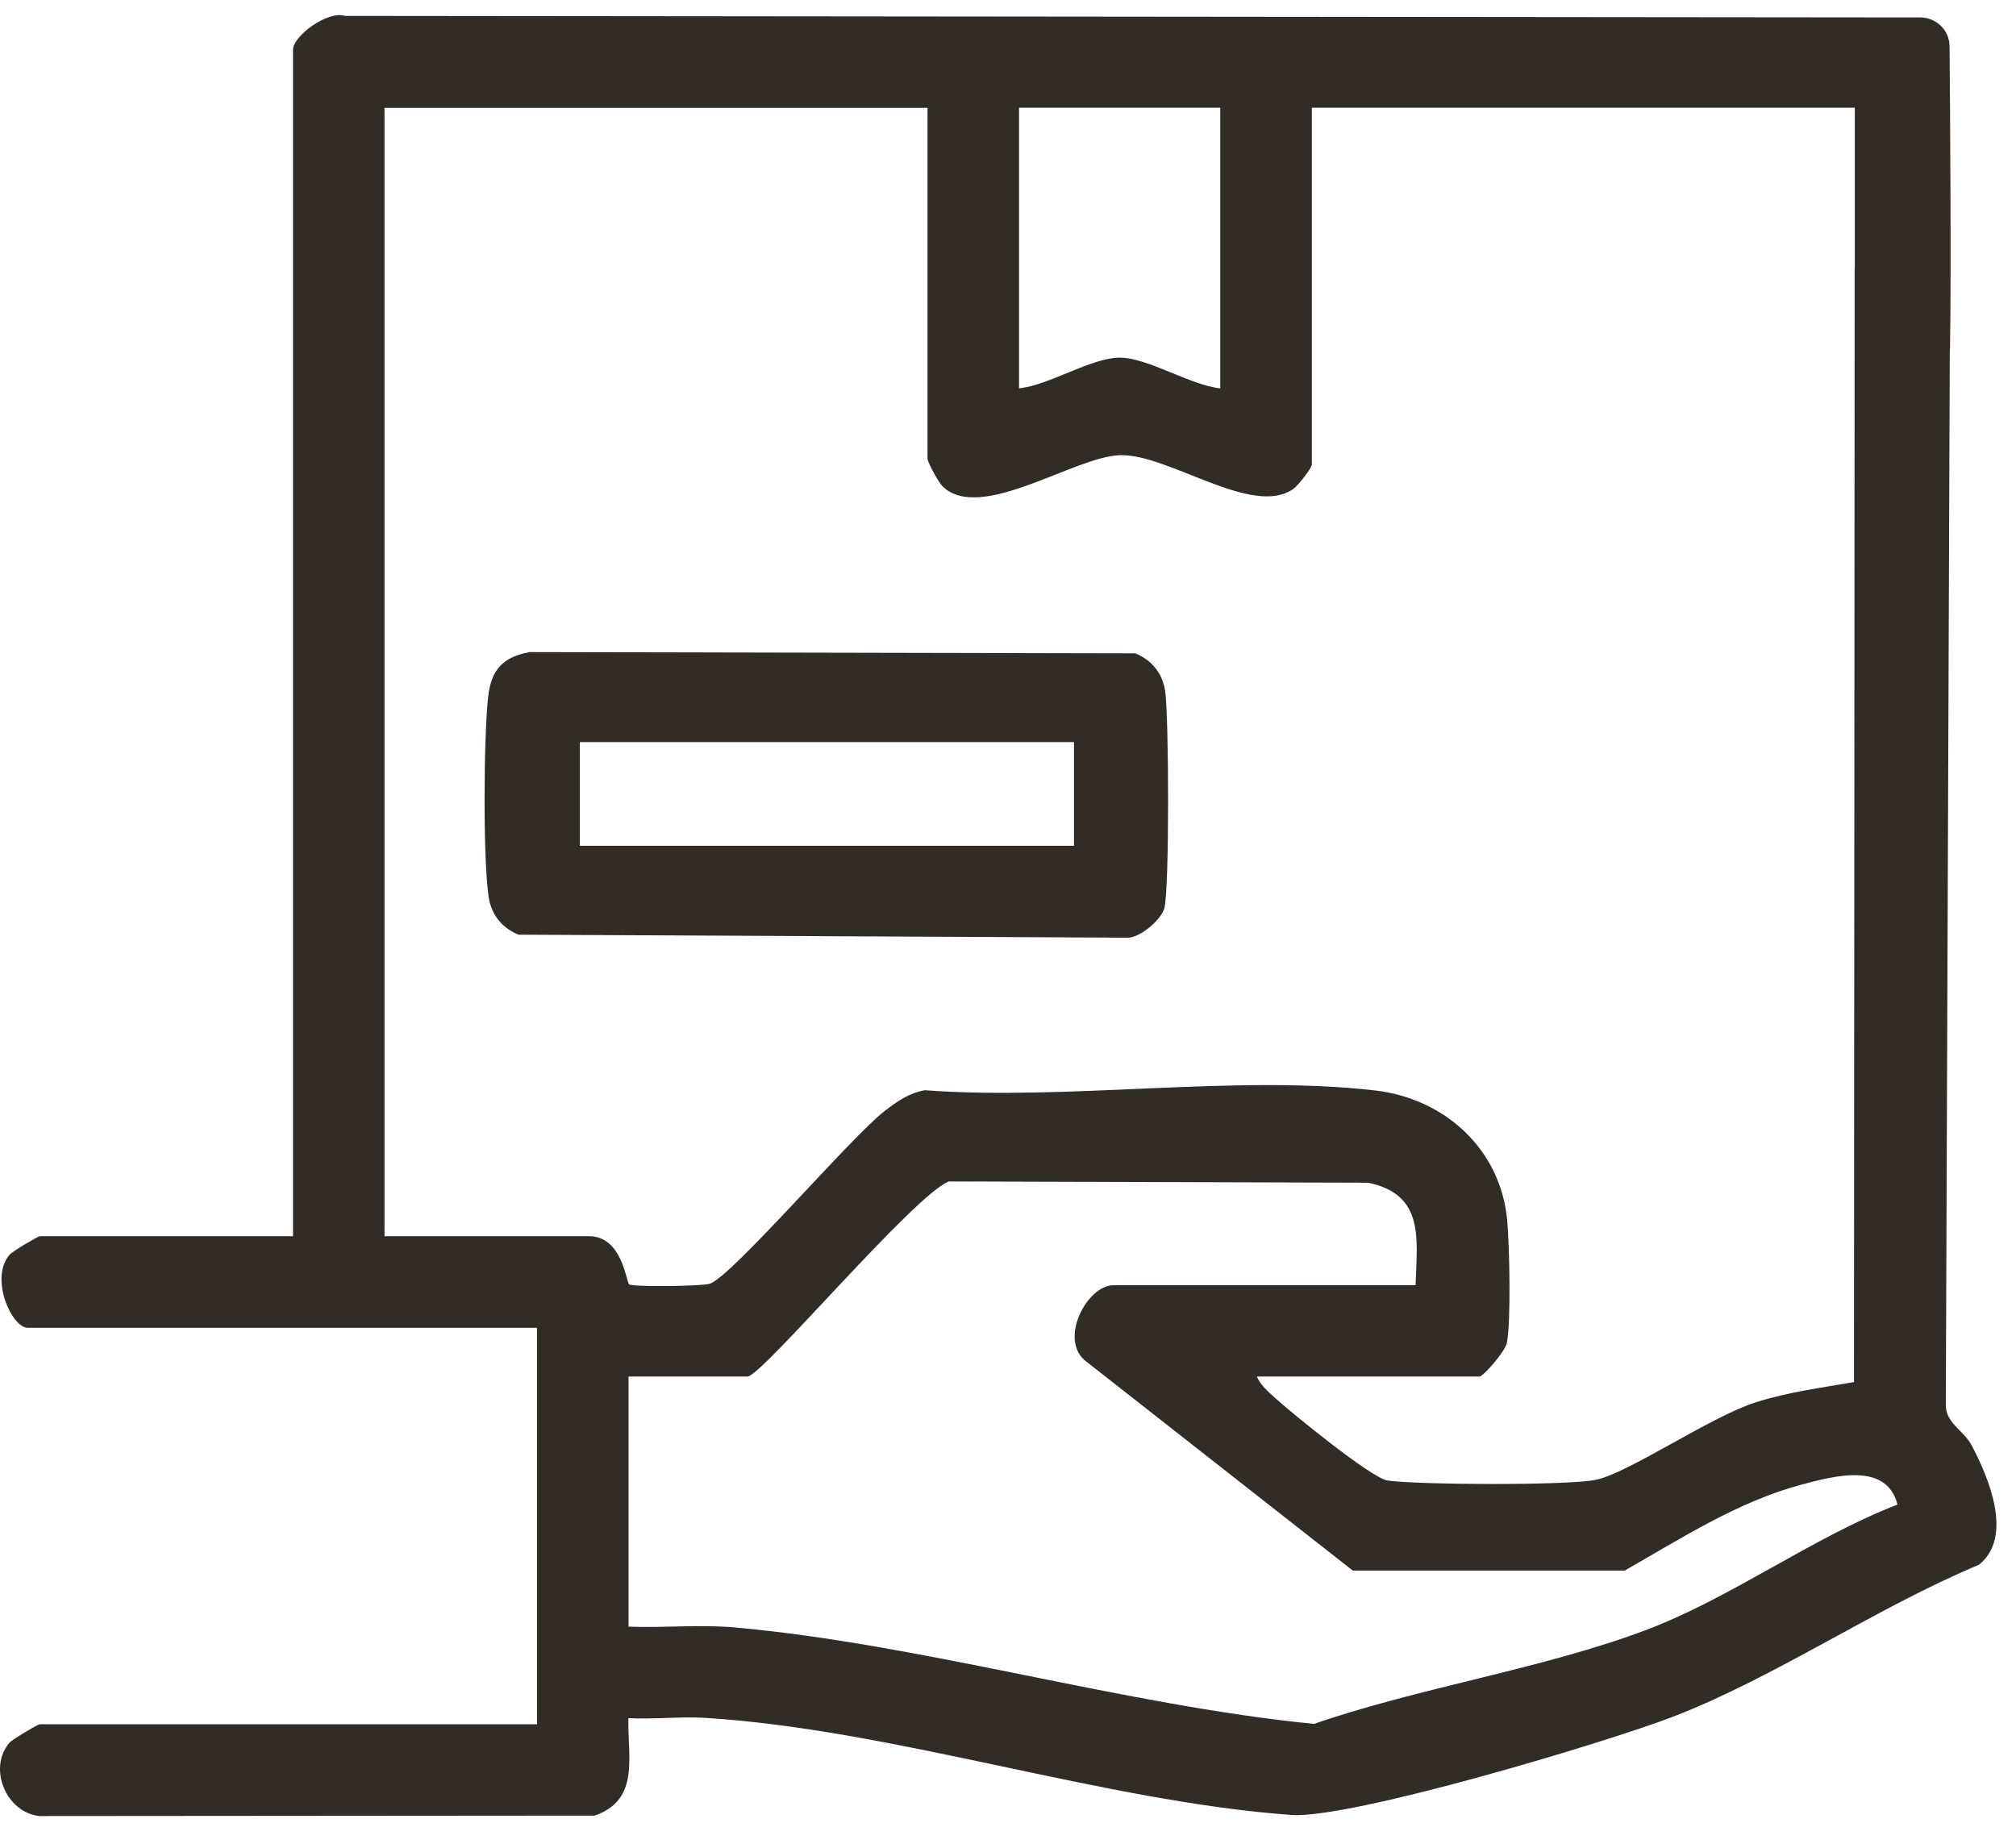
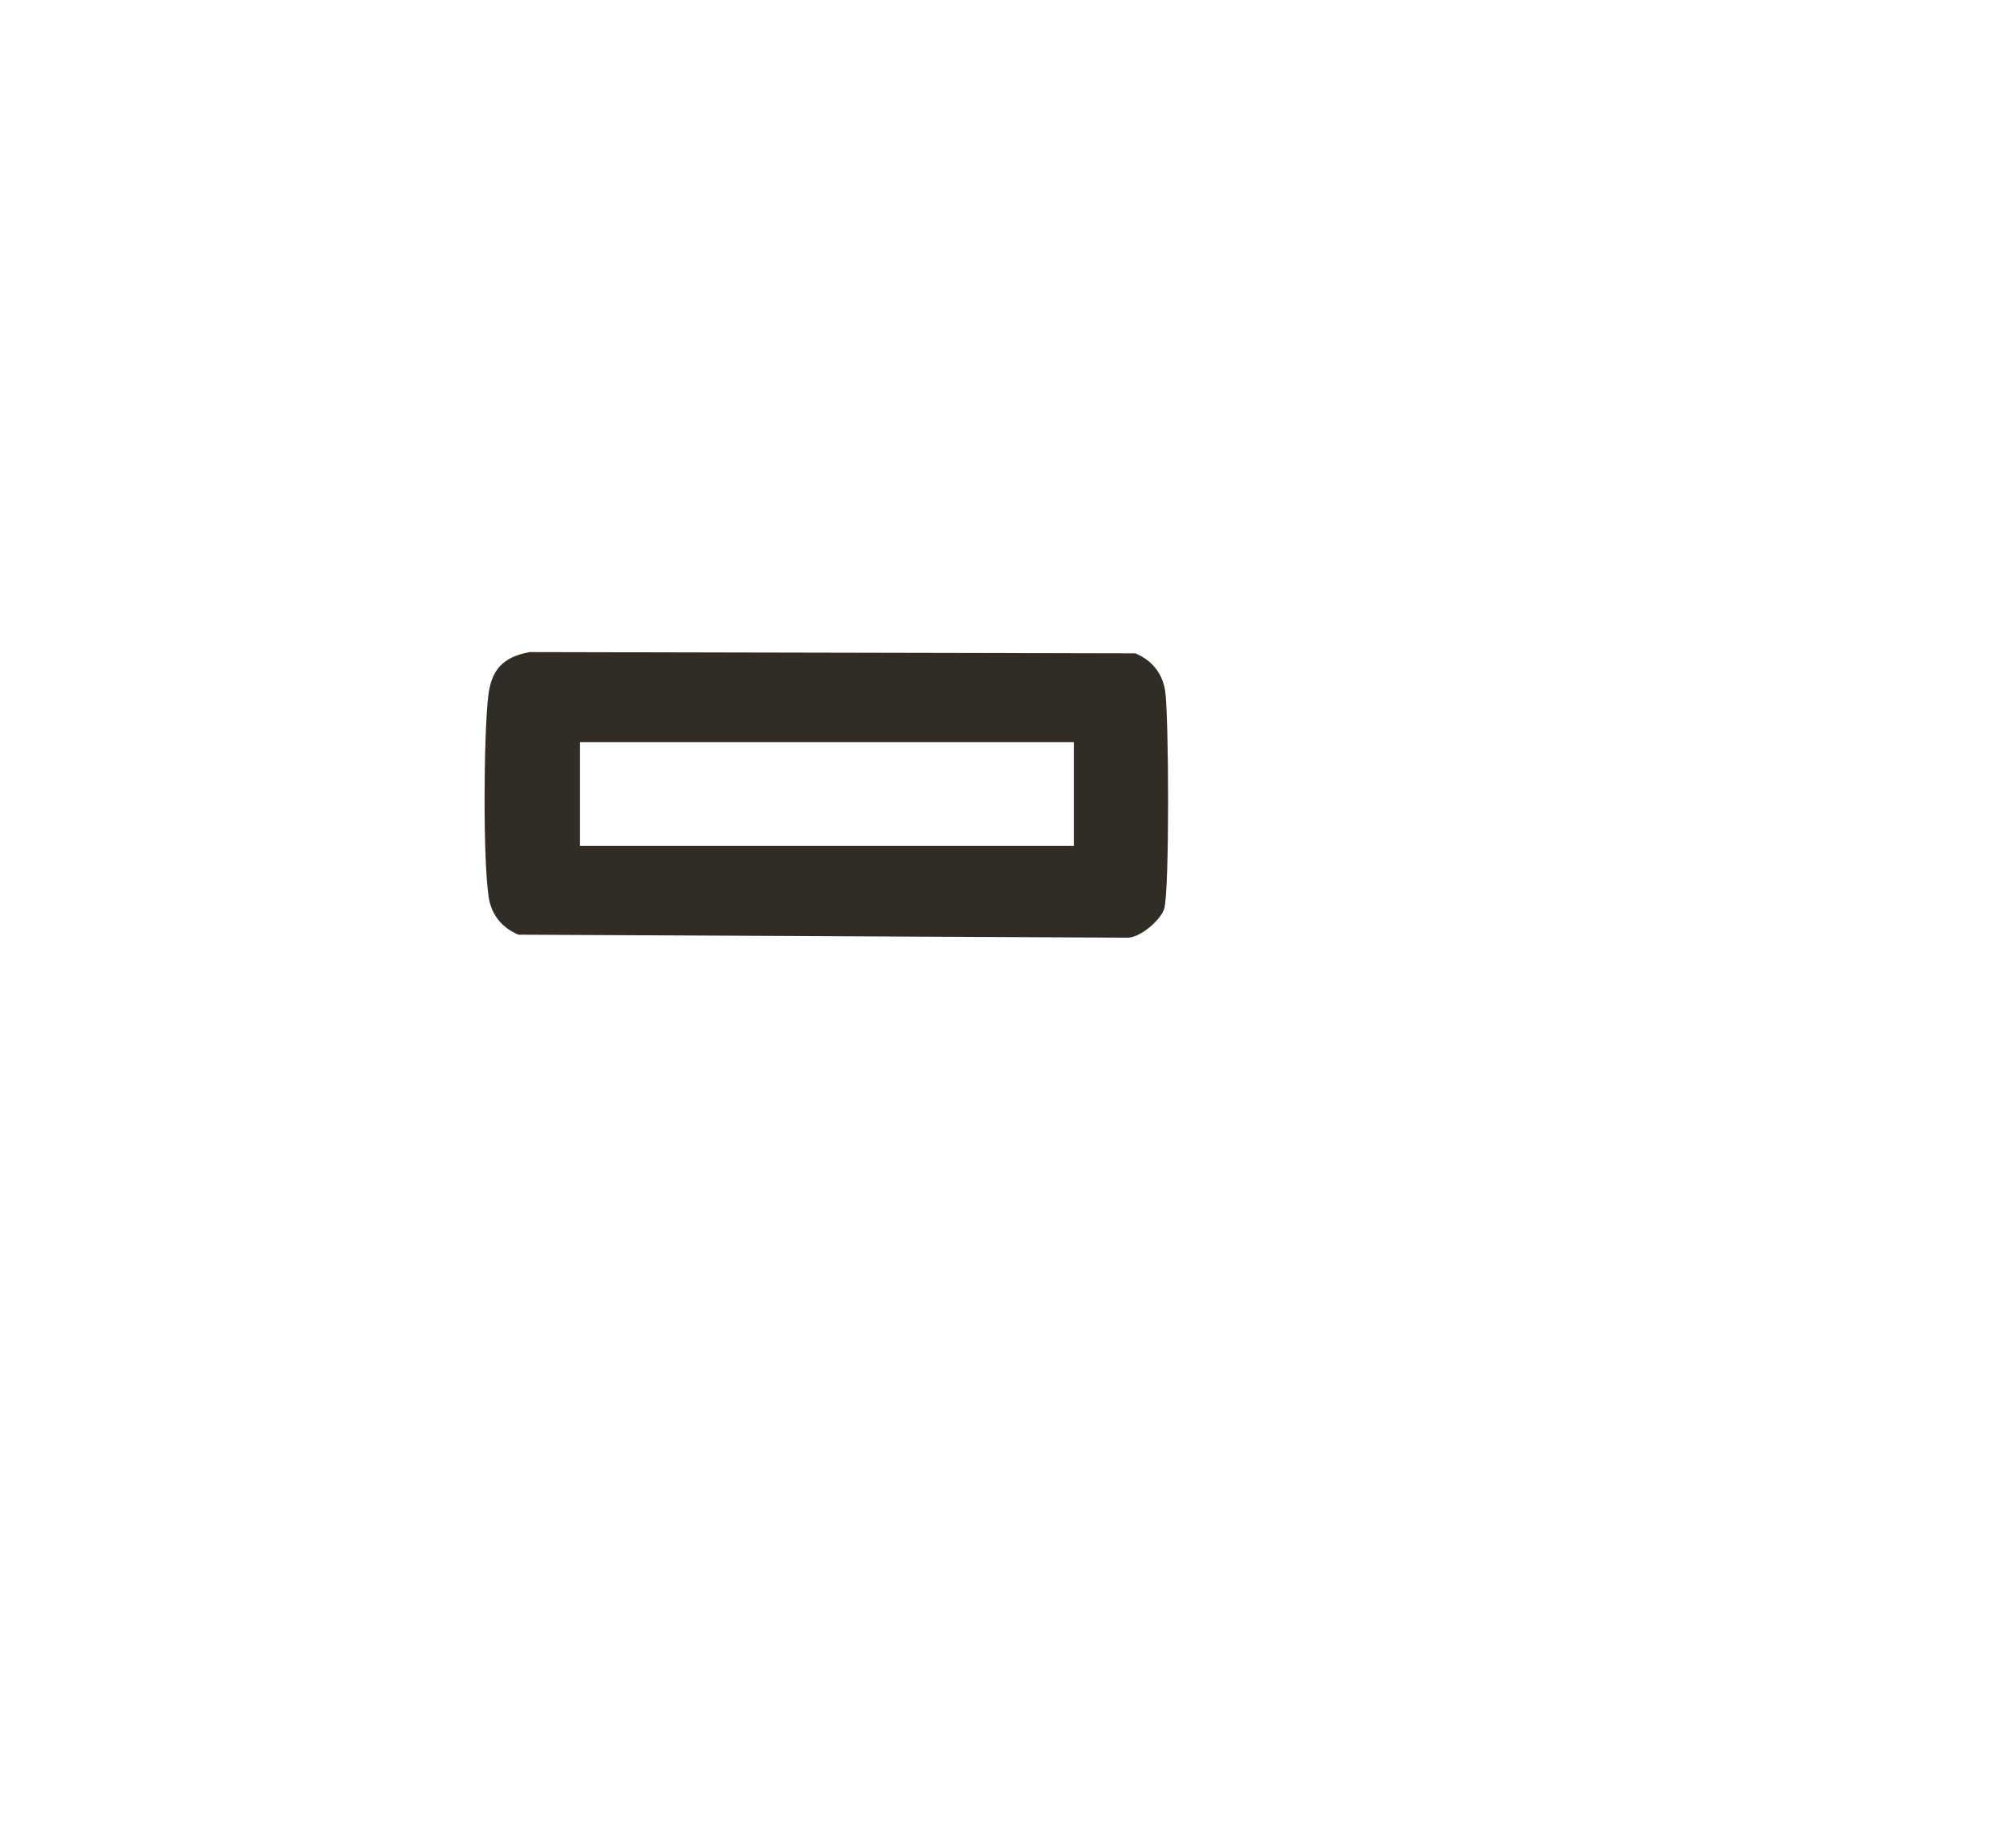
<svg xmlns="http://www.w3.org/2000/svg" fill="none" viewBox="0 0 60 55" height="55" width="60">
-   <path fill="#322C27" d="M55.203 3.206H39.043V13.828C39.043 13.931 38.633 14.454 38.495 14.551C37.274 15.415 34.772 13.5 33.329 13.549C31.967 13.592 29.168 15.572 28.05 14.474C27.932 14.356 27.604 13.759 27.604 13.649V3.209H11.444V36.797H17.525C18.523 36.797 18.63 38.148 18.725 38.23C18.82 38.312 20.861 38.289 21.12 38.213C21.761 38.023 25.324 33.844 26.327 33.072C26.691 32.79 27.055 32.534 27.524 32.452C31.778 32.77 36.762 31.977 40.928 32.459C43.002 32.7 44.669 34.213 44.858 36.336C44.925 37.082 44.974 39.31 44.848 39.971C44.797 40.235 44.138 40.974 44.035 40.974H37.408C37.5 41.217 37.756 41.435 37.949 41.612C38.461 42.076 40.83 44.007 41.3 44.071C42.258 44.199 46.586 44.22 47.473 44.053C48.435 43.873 50.886 42.179 52.245 41.745C53.239 41.428 54.162 41.32 55.178 41.138L55.198 8.031C55.249 6.301 57.377 6.298 58.039 7.954L57.911 41.802C57.898 42.363 58.434 42.558 58.682 43.027C59.19 43.986 59.933 45.753 58.895 46.578C55.859 47.845 52.834 49.927 49.799 51.098C47.83 51.857 40.187 54.152 38.426 54.024C32.829 53.616 26.601 51.48 20.981 51.134C20.23 51.088 19.453 51.185 18.702 51.142C18.676 52.308 19.051 53.572 17.7 54.044L1.173 54.057C0.186 53.954 -0.37 52.637 0.281 51.875C0.366 51.775 1.13 51.324 1.183 51.324H15.982V39.523H0.822C0.355 39.523 -0.321 38.056 0.284 37.349C0.368 37.249 1.132 36.797 1.186 36.797H8.721V1.481C8.721 1.065 9.762 0.309 10.257 0.473L56.89 0.519H57.17C57.641 0.53 58.021 0.909 58.023 1.381C58.039 3.332 58.075 8.144 58.036 10.351C58.003 12.218 55.203 11.805 55.203 10.557V3.204V3.206ZM36.321 3.206H30.329V11.559C31.226 11.469 32.477 10.646 33.324 10.646C34.17 10.646 35.423 11.469 36.318 11.559V3.206H36.321ZM42.13 38.248C42.176 36.846 42.397 35.564 40.725 35.205L28.245 35.167C27.24 35.526 22.668 40.974 22.248 40.974H18.707V48.419C19.753 48.46 20.817 48.35 21.861 48.442C27.478 48.945 33.439 50.752 39.108 51.314C42.261 50.224 45.94 49.675 49.024 48.506C51.524 47.558 53.957 45.758 56.472 44.786C56.149 43.494 54.549 43.943 53.608 44.194C51.732 44.694 50.022 45.799 48.355 46.75H40.261L32.326 40.525C31.495 39.9 32.339 38.256 33.142 38.256H42.128L42.13 38.248Z" />
  <path fill="#322C27" d="M15.758 19.41L33.789 19.448C34.276 19.648 34.594 20.035 34.676 20.558C34.789 21.286 34.809 26.496 34.65 27.047C34.553 27.381 33.907 27.947 33.517 27.911L15.432 27.822C14.945 27.622 14.627 27.234 14.545 26.711C14.371 25.591 14.396 21.896 14.53 20.727C14.619 19.938 14.973 19.553 15.758 19.412V19.41ZM31.964 22.089H17.258V25.176H31.964V22.089Z" />
</svg>